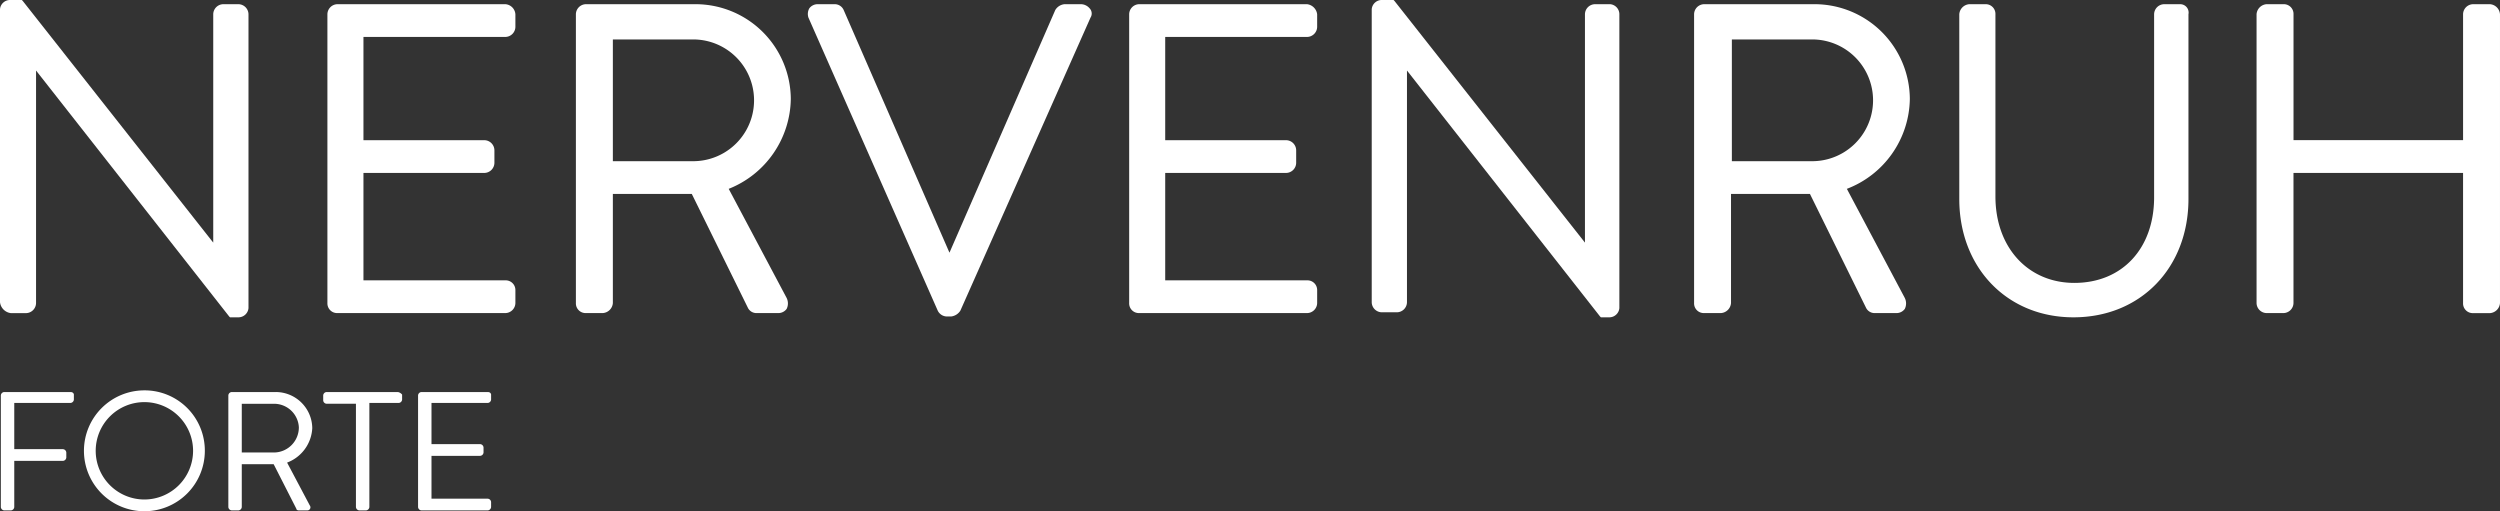
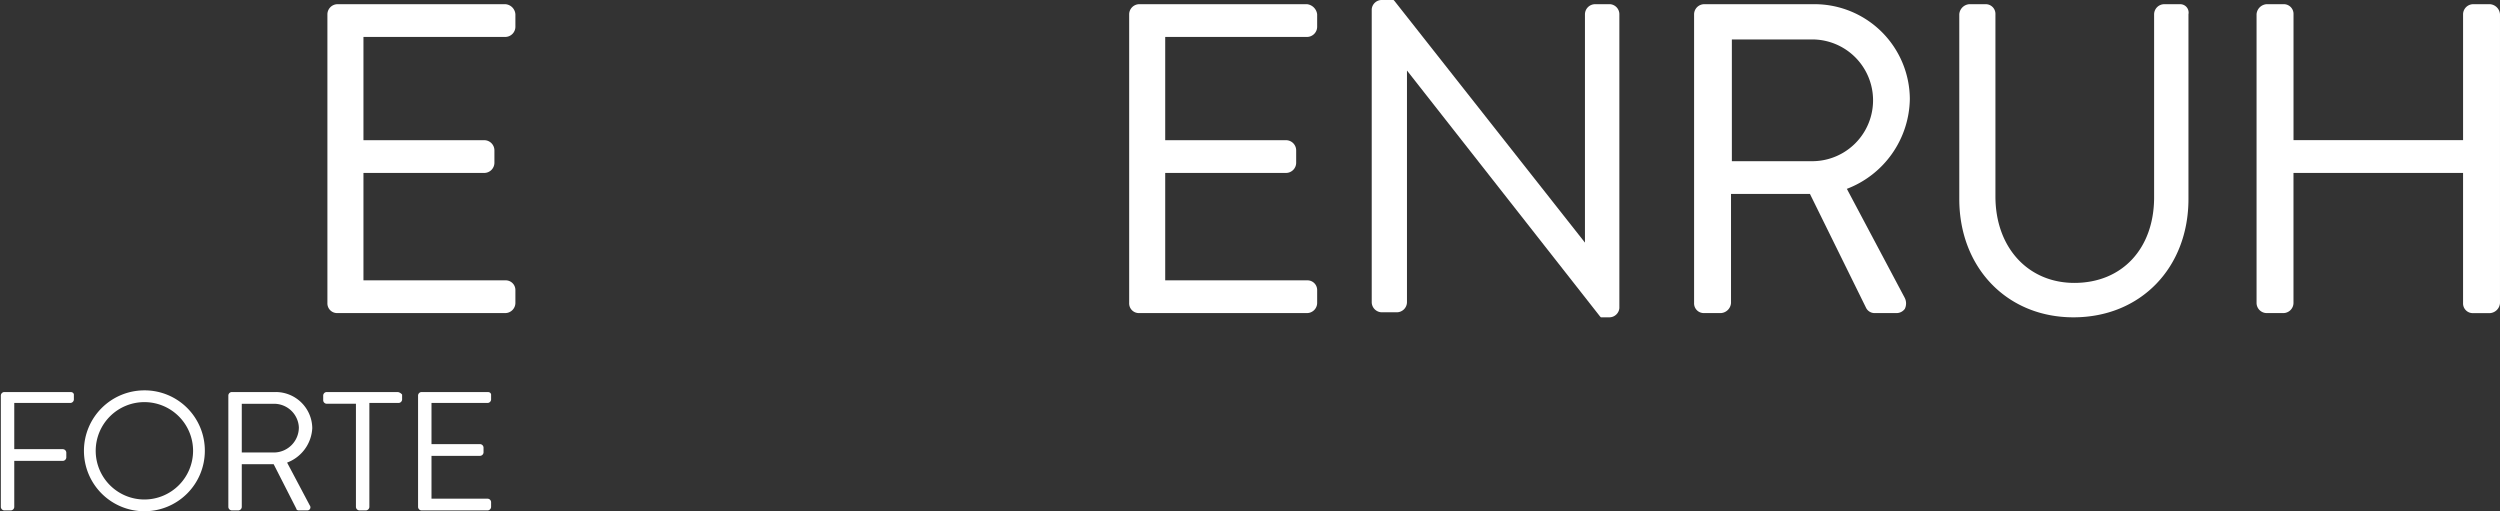
<svg xmlns="http://www.w3.org/2000/svg" width="250.225" height="51.171" viewBox="0 0 250.225 51.171">
  <rect x="0" y="0" width="250.225" height="51.171" fill="#333333" stroke="none" />
  <g id="Nervenruh_Logo_0621" transform="translate(-17.4 -12.5)">
    <g id="Forte" transform="translate(17.484 51.571)">
      <path id="Pfad_1" data-name="Pfad 1" d="M24.474,59.2H17.836a.361.361,0,0,0-.336.336V70.711a.361.361,0,0,0,.336.336h.672a.361.361,0,0,0,.336-.336V66.09h4.873a.361.361,0,0,0,.336-.336v-.5a.361.361,0,0,0-.336-.336H18.844V60.292h5.63a.361.361,0,0,0,.336-.336v-.5C24.81,59.368,24.726,59.2,24.474,59.2Z" transform="translate(-17.5 -59.032)" fill="#fff" />
      <path id="Pfad_2" data-name="Pfad 2" d="M33.45,59a6.05,6.05,0,1,0,6.05,6.05A6.025,6.025,0,0,0,33.45,59Zm0,10.923a4.873,4.873,0,1,1,4.873-4.873A4.877,4.877,0,0,1,33.45,69.923Z" transform="translate(-19.082 -59)" fill="#fff" />
      <path id="Pfad_3" data-name="Pfad 3" d="M53,62.813a3.658,3.658,0,0,0-3.7-3.613H44.936a.361.361,0,0,0-.336.336V70.711a.361.361,0,0,0,.336.336h.672a.361.361,0,0,0,.336-.336V66.426h3.193l2.269,4.453c0,.084.084.168.252.168h.84a.308.308,0,0,0,.252-.5l-2.269-4.285A3.894,3.894,0,0,0,53,62.813ZM49.221,65.25H45.944V60.376h3.277a2.48,2.48,0,0,1,2.437,2.353A2.512,2.512,0,0,1,49.221,65.25Z" transform="translate(-21.829 -59.032)" fill="#fff" />
      <path id="Pfad_4" data-name="Pfad 4" d="M63.378,59.2H56.236a.361.361,0,0,0-.336.336v.5a.361.361,0,0,0,.336.336h2.941V70.711a.361.361,0,0,0,.336.336h.672a.361.361,0,0,0,.336-.336V60.292h2.941a.361.361,0,0,0,.336-.336v-.5A.715.715,0,0,0,63.378,59.2Z" transform="translate(-23.635 -59.032)" fill="#fff" />
      <path id="Pfad_5" data-name="Pfad 5" d="M74.174,59.2H67.536a.361.361,0,0,0-.336.336V70.711a.361.361,0,0,0,.336.336h6.638a.361.361,0,0,0,.336-.336v-.5a.361.361,0,0,0-.336-.336h-5.63V65.586h4.873a.361.361,0,0,0,.336-.336v-.5a.361.361,0,0,0-.336-.336H68.544V60.292h5.63a.361.361,0,0,0,.336-.336v-.5C74.51,59.368,74.426,59.2,74.174,59.2Z" transform="translate(-25.44 -59.032)" fill="#fff" />
    </g>
    <g id="Nervenruh" transform="translate(17.4 12.5)">
-       <path id="Pfad_6" data-name="Pfad 6" d="M18.492,43.841H20a1.022,1.022,0,0,0,1.008-1.008V19.558L40.339,44.177l.084.084h.84a1.009,1.009,0,0,0,1.008-.924V13.928a1.022,1.022,0,0,0-1.008-1.008H39.751a1.022,1.022,0,0,0-1.008,1.008V36.783l-19.074-24.2-.084-.084H18.408a1.009,1.009,0,0,0-1.008.924V42.749A1.246,1.246,0,0,0,18.492,43.841Z" transform="translate(-17.4 -12.5)" fill="#fff" />
      <path id="Pfad_7" data-name="Pfad 7" d="M74.213,13h-16.8A1.022,1.022,0,0,0,56.4,14.008v28.9a.971.971,0,0,0,1.008,1.008h16.8a1.022,1.022,0,0,0,1.008-1.008v-1.26a.971.971,0,0,0-1.008-1.008h-14.2V29.889h12.1a1.022,1.022,0,0,0,1.008-1.008V27.62a1.022,1.022,0,0,0-1.008-1.008h-12.1V16.277h14.2a1.022,1.022,0,0,0,1.008-1.008v-1.26A1.084,1.084,0,0,0,74.213,13Z" transform="translate(-23.63 -12.58)" fill="#fff" />
-       <path id="Pfad_8" data-name="Pfad 8" d="M107.51,22.495A9.539,9.539,0,0,0,98.015,13H87.008A1.022,1.022,0,0,0,86,14.008v28.9a.971.971,0,0,0,1.008,1.008h1.68A1.084,1.084,0,0,0,89.7,42.913V31.99h7.9l5.63,11.427a.953.953,0,0,0,.84.5h2.185a1.034,1.034,0,0,0,.84-.42,1.243,1.243,0,0,0,0-1.092l-5.8-10.923A9.832,9.832,0,0,0,107.51,22.495Zm-9.663,6.218H89.7V16.529h8.15a6.093,6.093,0,0,1,0,12.184Z" transform="translate(-28.359 -12.58)" fill="#fff" />
-       <path id="Pfad_9" data-name="Pfad 9" d="M141,13h-1.681a1.212,1.212,0,0,0-.924.588L127.806,37.871,117.219,13.588a.978.978,0,0,0-.924-.588h-1.68a1.034,1.034,0,0,0-.84.42,1.156,1.156,0,0,0-.084.924l12.94,29.325a1.033,1.033,0,0,0,.924.588h.42a1.273,1.273,0,0,0,.924-.588l13.024-29.325a.753.753,0,0,0-.084-.924A1.167,1.167,0,0,0,141,13Z" transform="translate(-32.774 -12.58)" fill="#fff" />
      <path id="Pfad_10" data-name="Pfad 10" d="M169.713,13h-16.8a1.022,1.022,0,0,0-1.008,1.008v28.9a.971.971,0,0,0,1.008,1.008h16.8a1.022,1.022,0,0,0,1.008-1.008v-1.26a.971.971,0,0,0-1.008-1.008h-14.2V29.889h12.1a1.022,1.022,0,0,0,1.008-1.008V27.62a1.022,1.022,0,0,0-1.008-1.008h-12.1V16.277h14.2a1.022,1.022,0,0,0,1.008-1.008v-1.26A1.159,1.159,0,0,0,169.713,13Z" transform="translate(-38.887 -12.58)" fill="#fff" />
      <path id="Pfad_11" data-name="Pfad 11" d="M204.663,12.92H203.15a1.022,1.022,0,0,0-1.008,1.008V36.783l-19.074-24.2-.084-.084h-1.176a1.009,1.009,0,0,0-1.008.924V42.749a1.022,1.022,0,0,0,1.008,1.008h1.512a1.022,1.022,0,0,0,1.008-1.008V19.558l19.326,24.619.084.084h.84a1.009,1.009,0,0,0,1.008-.924V13.928A1.009,1.009,0,0,0,204.663,12.92Z" transform="translate(-43.504 -12.5)" fill="#fff" />
      <path id="Pfad_12" data-name="Pfad 12" d="M240.794,22.495A9.539,9.539,0,0,0,231.3,13H220.208a1.022,1.022,0,0,0-1.008,1.008v28.9a.971.971,0,0,0,1.008,1.008h1.68a1.084,1.084,0,0,0,1.008-1.008V31.99h7.9l5.63,11.427a.953.953,0,0,0,.84.5h2.185a1.034,1.034,0,0,0,.84-.42,1.243,1.243,0,0,0,0-1.092l-5.8-10.923A9.787,9.787,0,0,0,240.794,22.495Zm-9.663,6.218h-8.15V16.529h8.15a6.093,6.093,0,0,1,0,12.184Z" transform="translate(-49.639 -12.58)" fill="#fff" />
      <path id="Pfad_13" data-name="Pfad 13" d="M272.9,13h-1.6a1.022,1.022,0,0,0-1.008,1.008V32.326c0,5.125-3.193,8.57-7.982,8.57-4.621,0-7.9-3.529-7.9-8.655V14.008A.971.971,0,0,0,253.4,13h-1.6a1.084,1.084,0,0,0-1.008,1.008V32.494c0,6.89,4.789,11.847,11.427,11.847,6.722,0,11.511-4.957,11.511-11.847V14.008A.841.841,0,0,0,272.9,13Z" transform="translate(-54.687 -12.58)" fill="#fff" />
      <path id="Pfad_14" data-name="Pfad 14" d="M309.559,13h-1.68a1.022,1.022,0,0,0-1.008,1.008v12.6H289.9v-12.6A.971.971,0,0,0,288.889,13h-1.68a1.084,1.084,0,0,0-1.008,1.008v28.9a1.022,1.022,0,0,0,1.008,1.008h1.68a1.022,1.022,0,0,0,1.008-1.008V29.889H306.87V42.913a.971.971,0,0,0,1.008,1.008h1.68a1.084,1.084,0,0,0,1.008-1.008v-28.9A1.084,1.084,0,0,0,309.559,13Z" transform="translate(-60.342 -12.58)" fill="#fff" />
    </g>
  </g>
</svg>